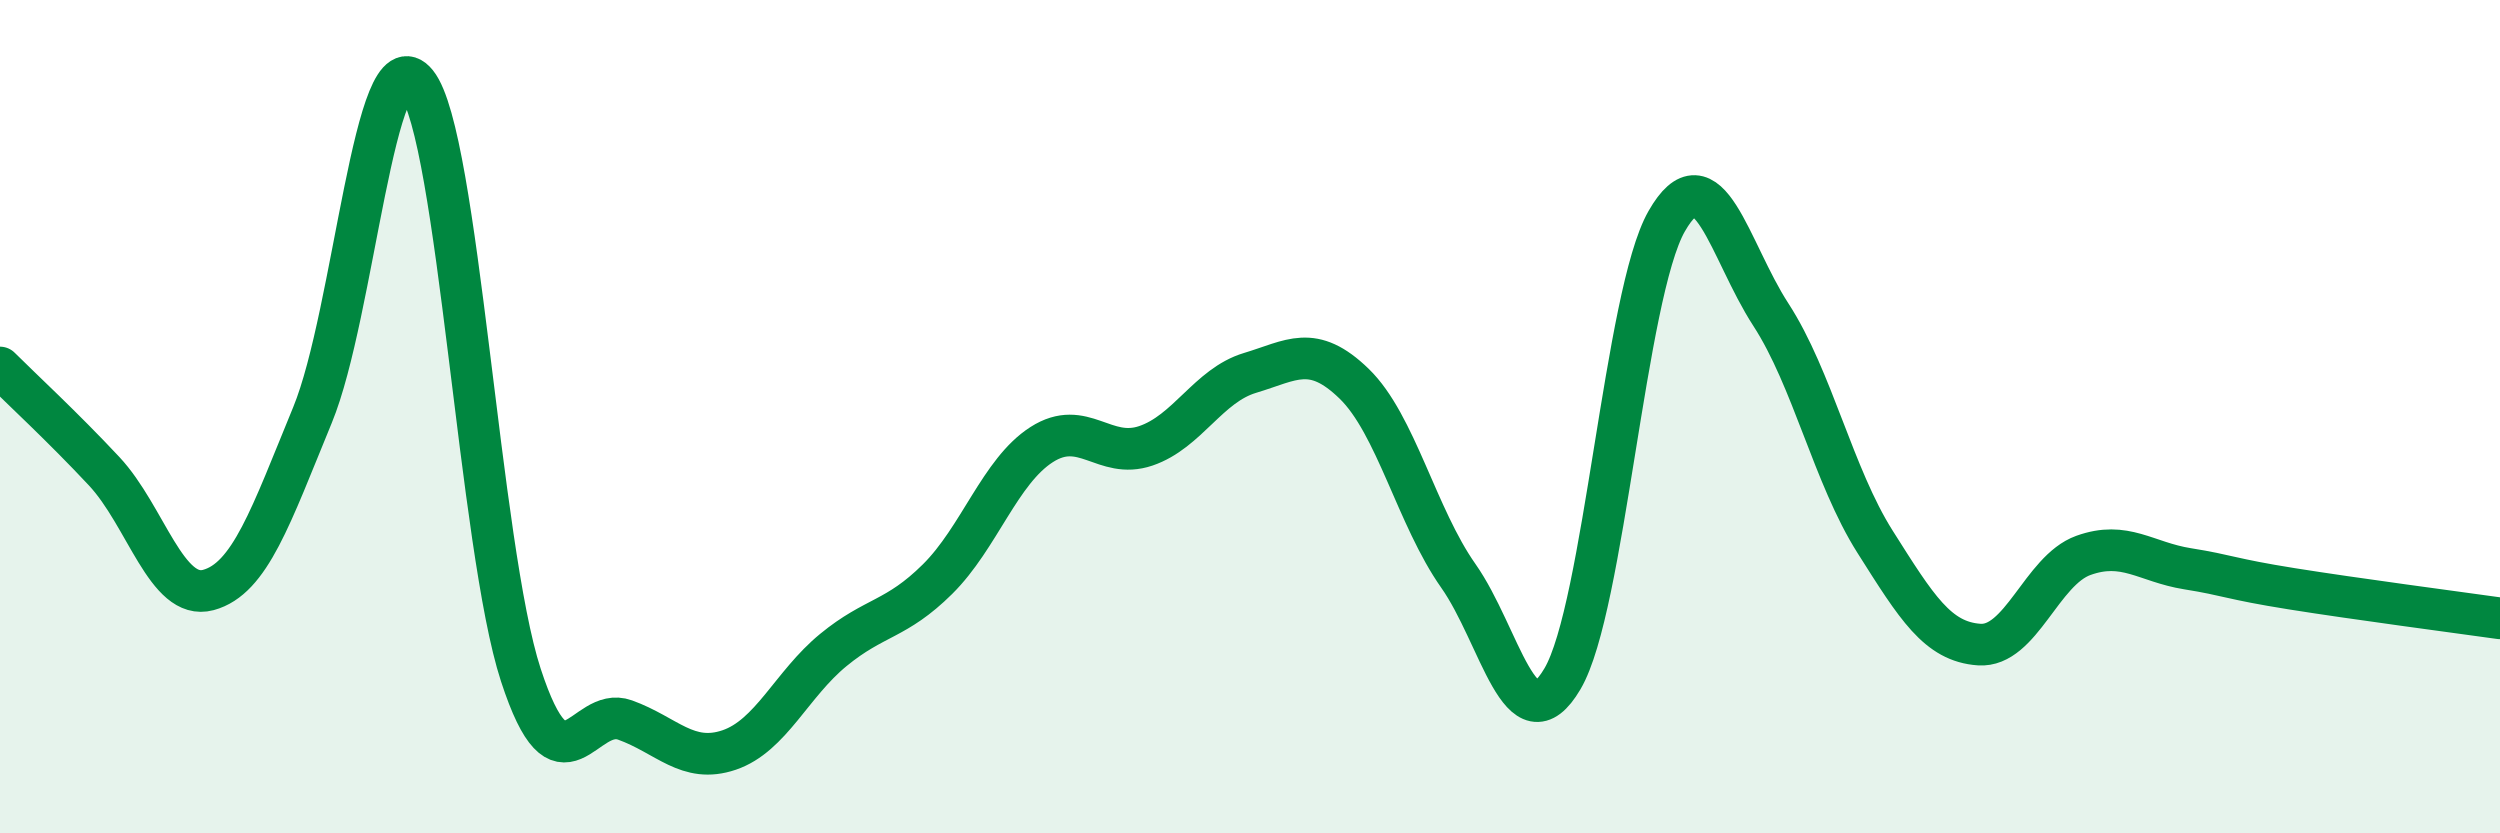
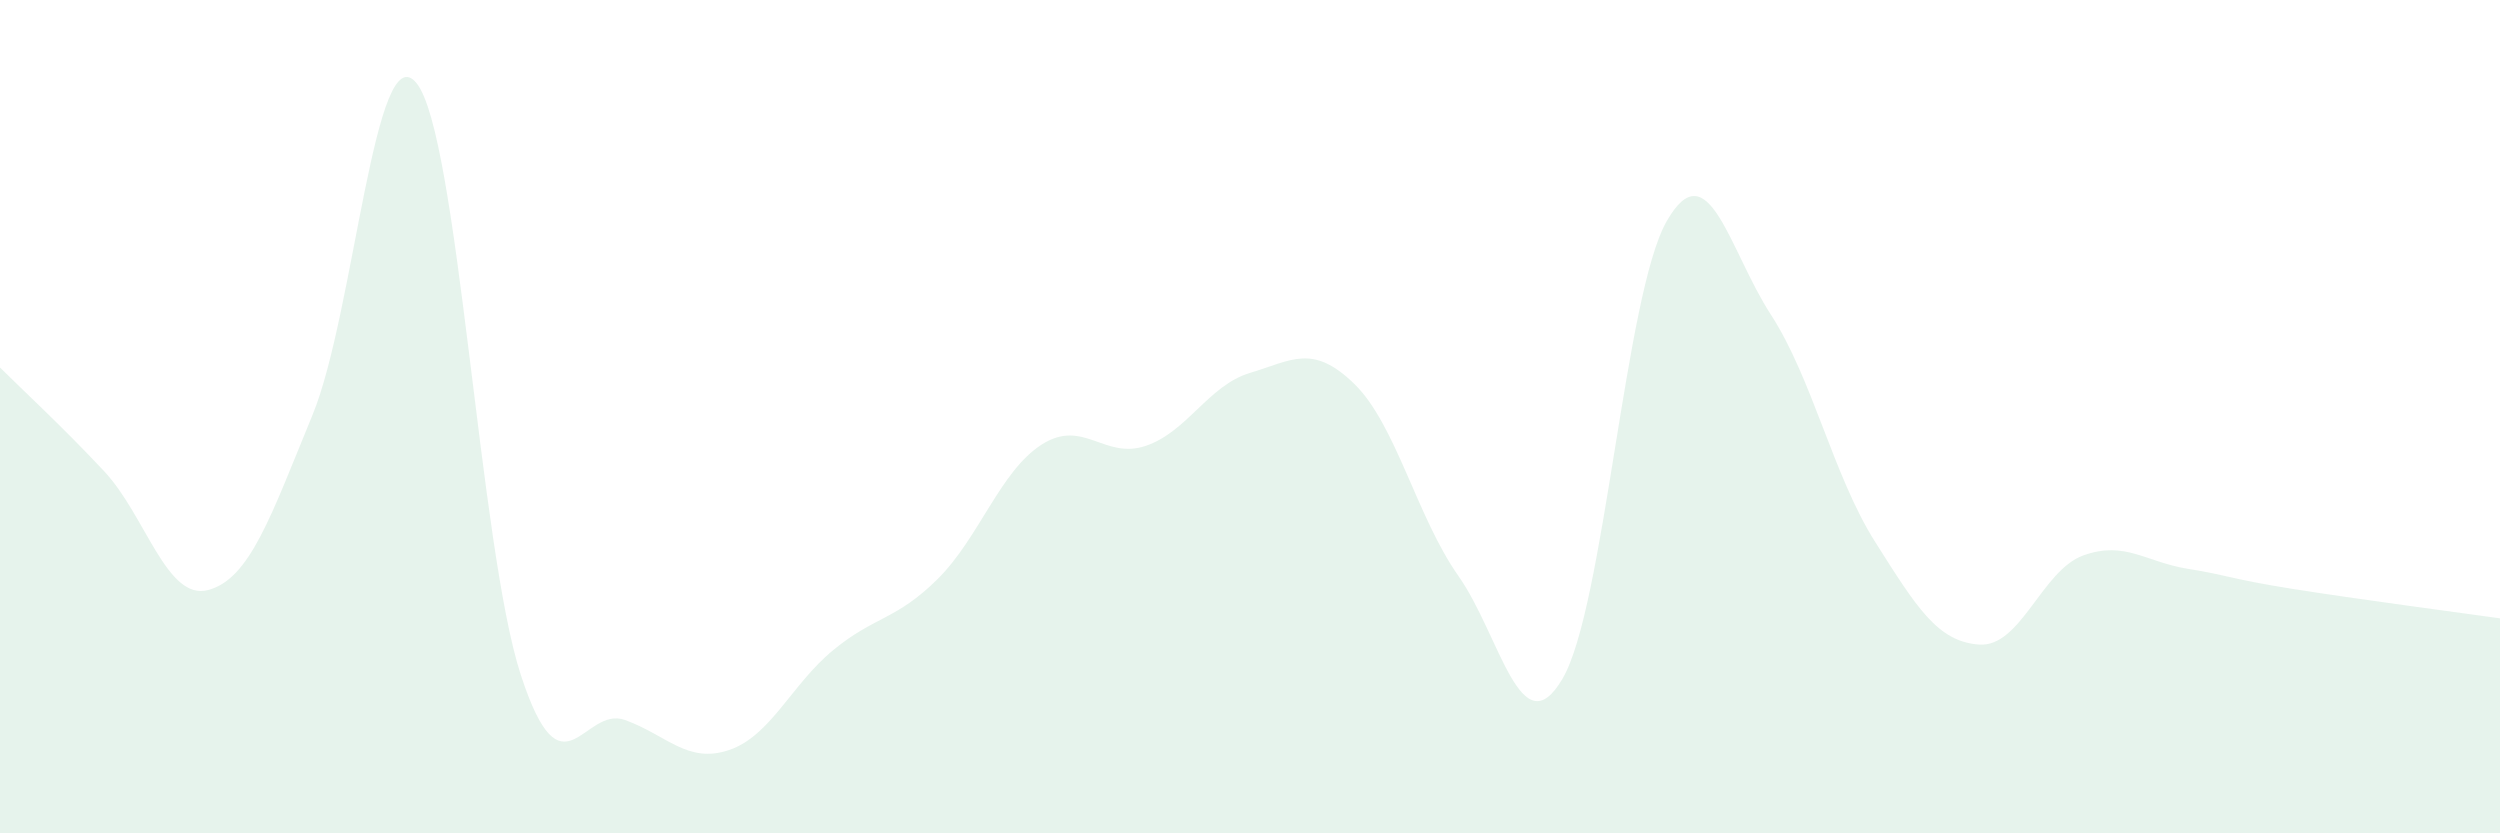
<svg xmlns="http://www.w3.org/2000/svg" width="60" height="20" viewBox="0 0 60 20">
  <path d="M 0,8.82 C 0.5,9.32 1.5,10.24 2.5,11.31 C 3.5,12.38 4,14.43 5,14.16 C 6,13.89 6.5,12.39 7.5,9.96 C 8.5,7.53 9,0.75 10,2 C 11,3.25 11.5,13.14 12.5,16.2 C 13.5,19.26 14,16.92 15,17.28 C 16,17.64 16.5,18.34 17.5,18 C 18.5,17.66 19,16.42 20,15.6 C 21,14.78 21.5,14.89 22.5,13.9 C 23.5,12.91 24,11.31 25,10.67 C 26,10.03 26.5,11.04 27.5,10.7 C 28.5,10.36 29,9.25 30,8.95 C 31,8.65 31.5,8.24 32.5,9.21 C 33.5,10.18 34,12.4 35,13.82 C 36,15.24 36.5,17.99 37.5,16.29 C 38.5,14.59 39,7.06 40,5.31 C 41,3.56 41.5,6.01 42.5,7.55 C 43.5,9.09 44,11.42 45,13 C 46,14.58 46.5,15.4 47.5,15.47 C 48.5,15.54 49,13.69 50,13.33 C 51,12.97 51.5,13.49 52.5,13.65 C 53.5,13.81 53.5,13.89 55,14.13 C 56.5,14.37 59,14.7 60,14.84L60 20L0 20Z" fill="#008740" opacity="0.1" stroke-linecap="round" stroke-linejoin="round" />
-   <path d="M 0,8.82 C 0.5,9.32 1.5,10.24 2.5,11.31 C 3.5,12.38 4,14.43 5,14.16 C 6,13.89 6.5,12.39 7.5,9.96 C 8.5,7.53 9,0.75 10,2 C 11,3.25 11.5,13.14 12.5,16.2 C 13.5,19.26 14,16.92 15,17.28 C 16,17.64 16.5,18.34 17.5,18 C 18.5,17.66 19,16.42 20,15.6 C 21,14.78 21.5,14.89 22.5,13.9 C 23.5,12.91 24,11.31 25,10.67 C 26,10.03 26.5,11.04 27.5,10.7 C 28.5,10.36 29,9.25 30,8.95 C 31,8.65 31.5,8.24 32.5,9.21 C 33.5,10.18 34,12.4 35,13.82 C 36,15.24 36.5,17.99 37.5,16.29 C 38.5,14.59 39,7.06 40,5.31 C 41,3.56 41.5,6.01 42.5,7.55 C 43.5,9.09 44,11.42 45,13 C 46,14.58 46.5,15.4 47.5,15.47 C 48.5,15.54 49,13.69 50,13.33 C 51,12.97 51.5,13.49 52.5,13.65 C 53.5,13.81 53.5,13.89 55,14.13 C 56.5,14.37 59,14.7 60,14.84" stroke="#008740" stroke-width="1" fill="none" stroke-linecap="round" stroke-linejoin="round" />
</svg>